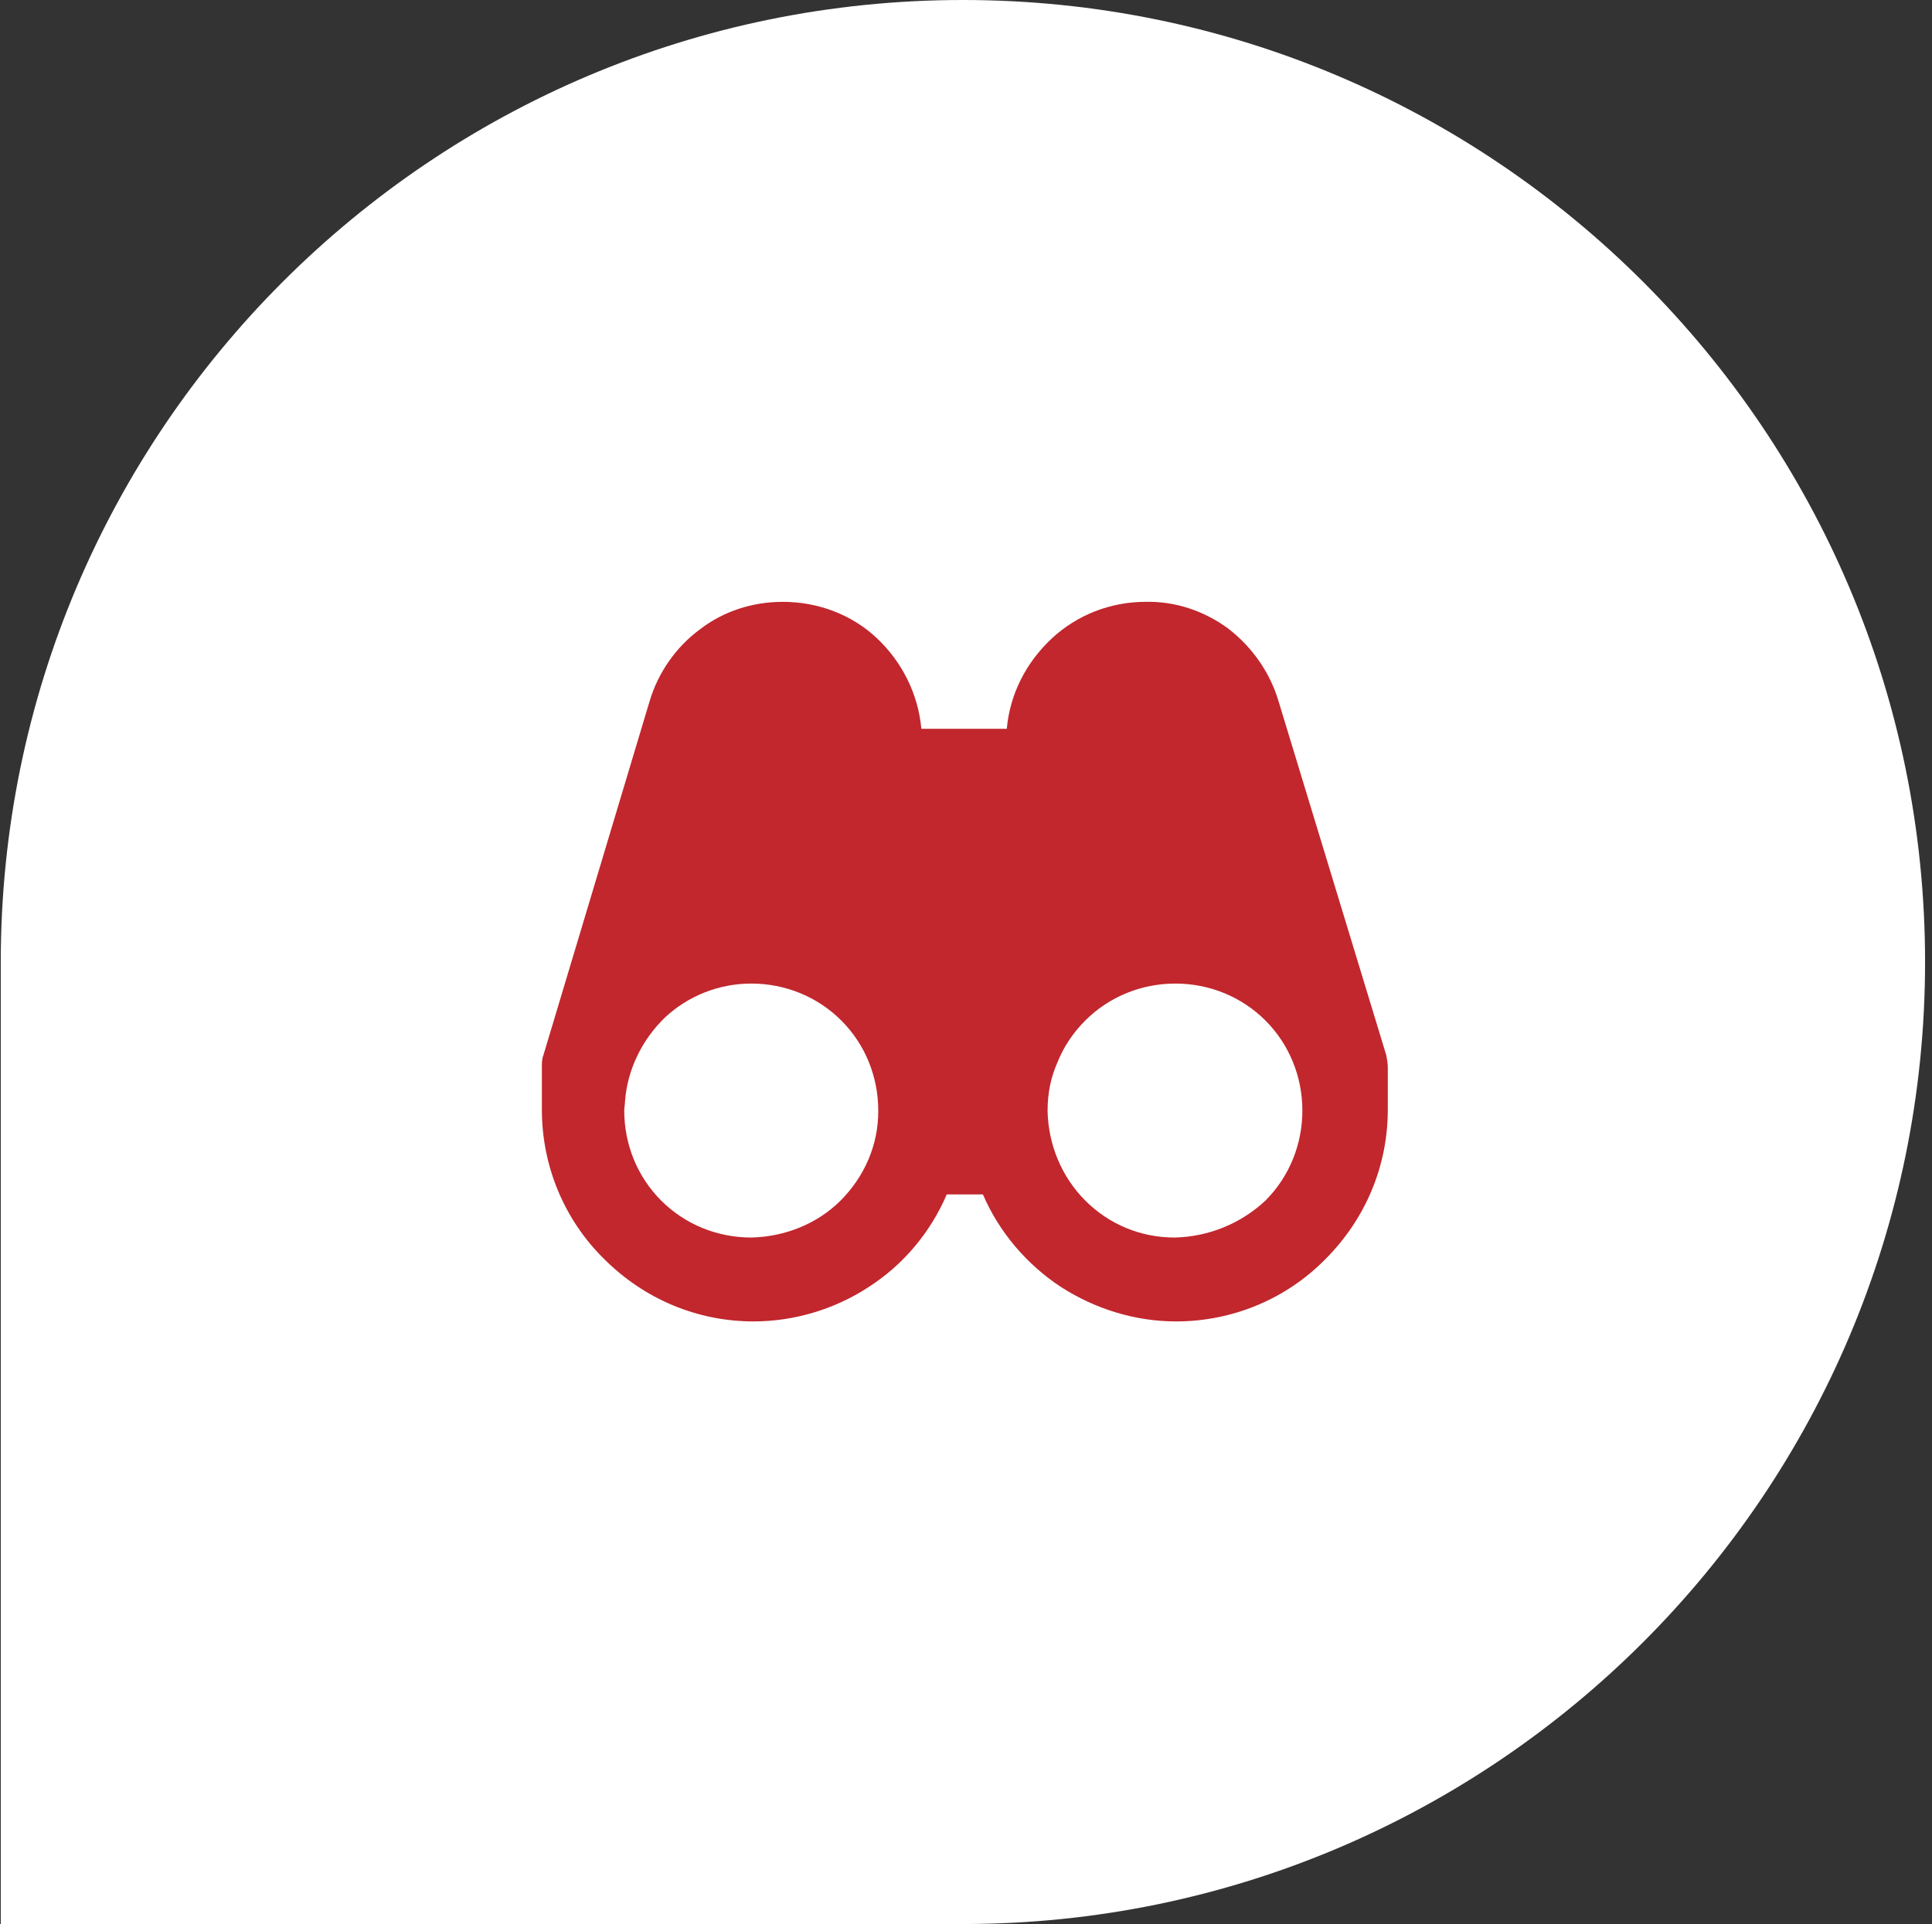
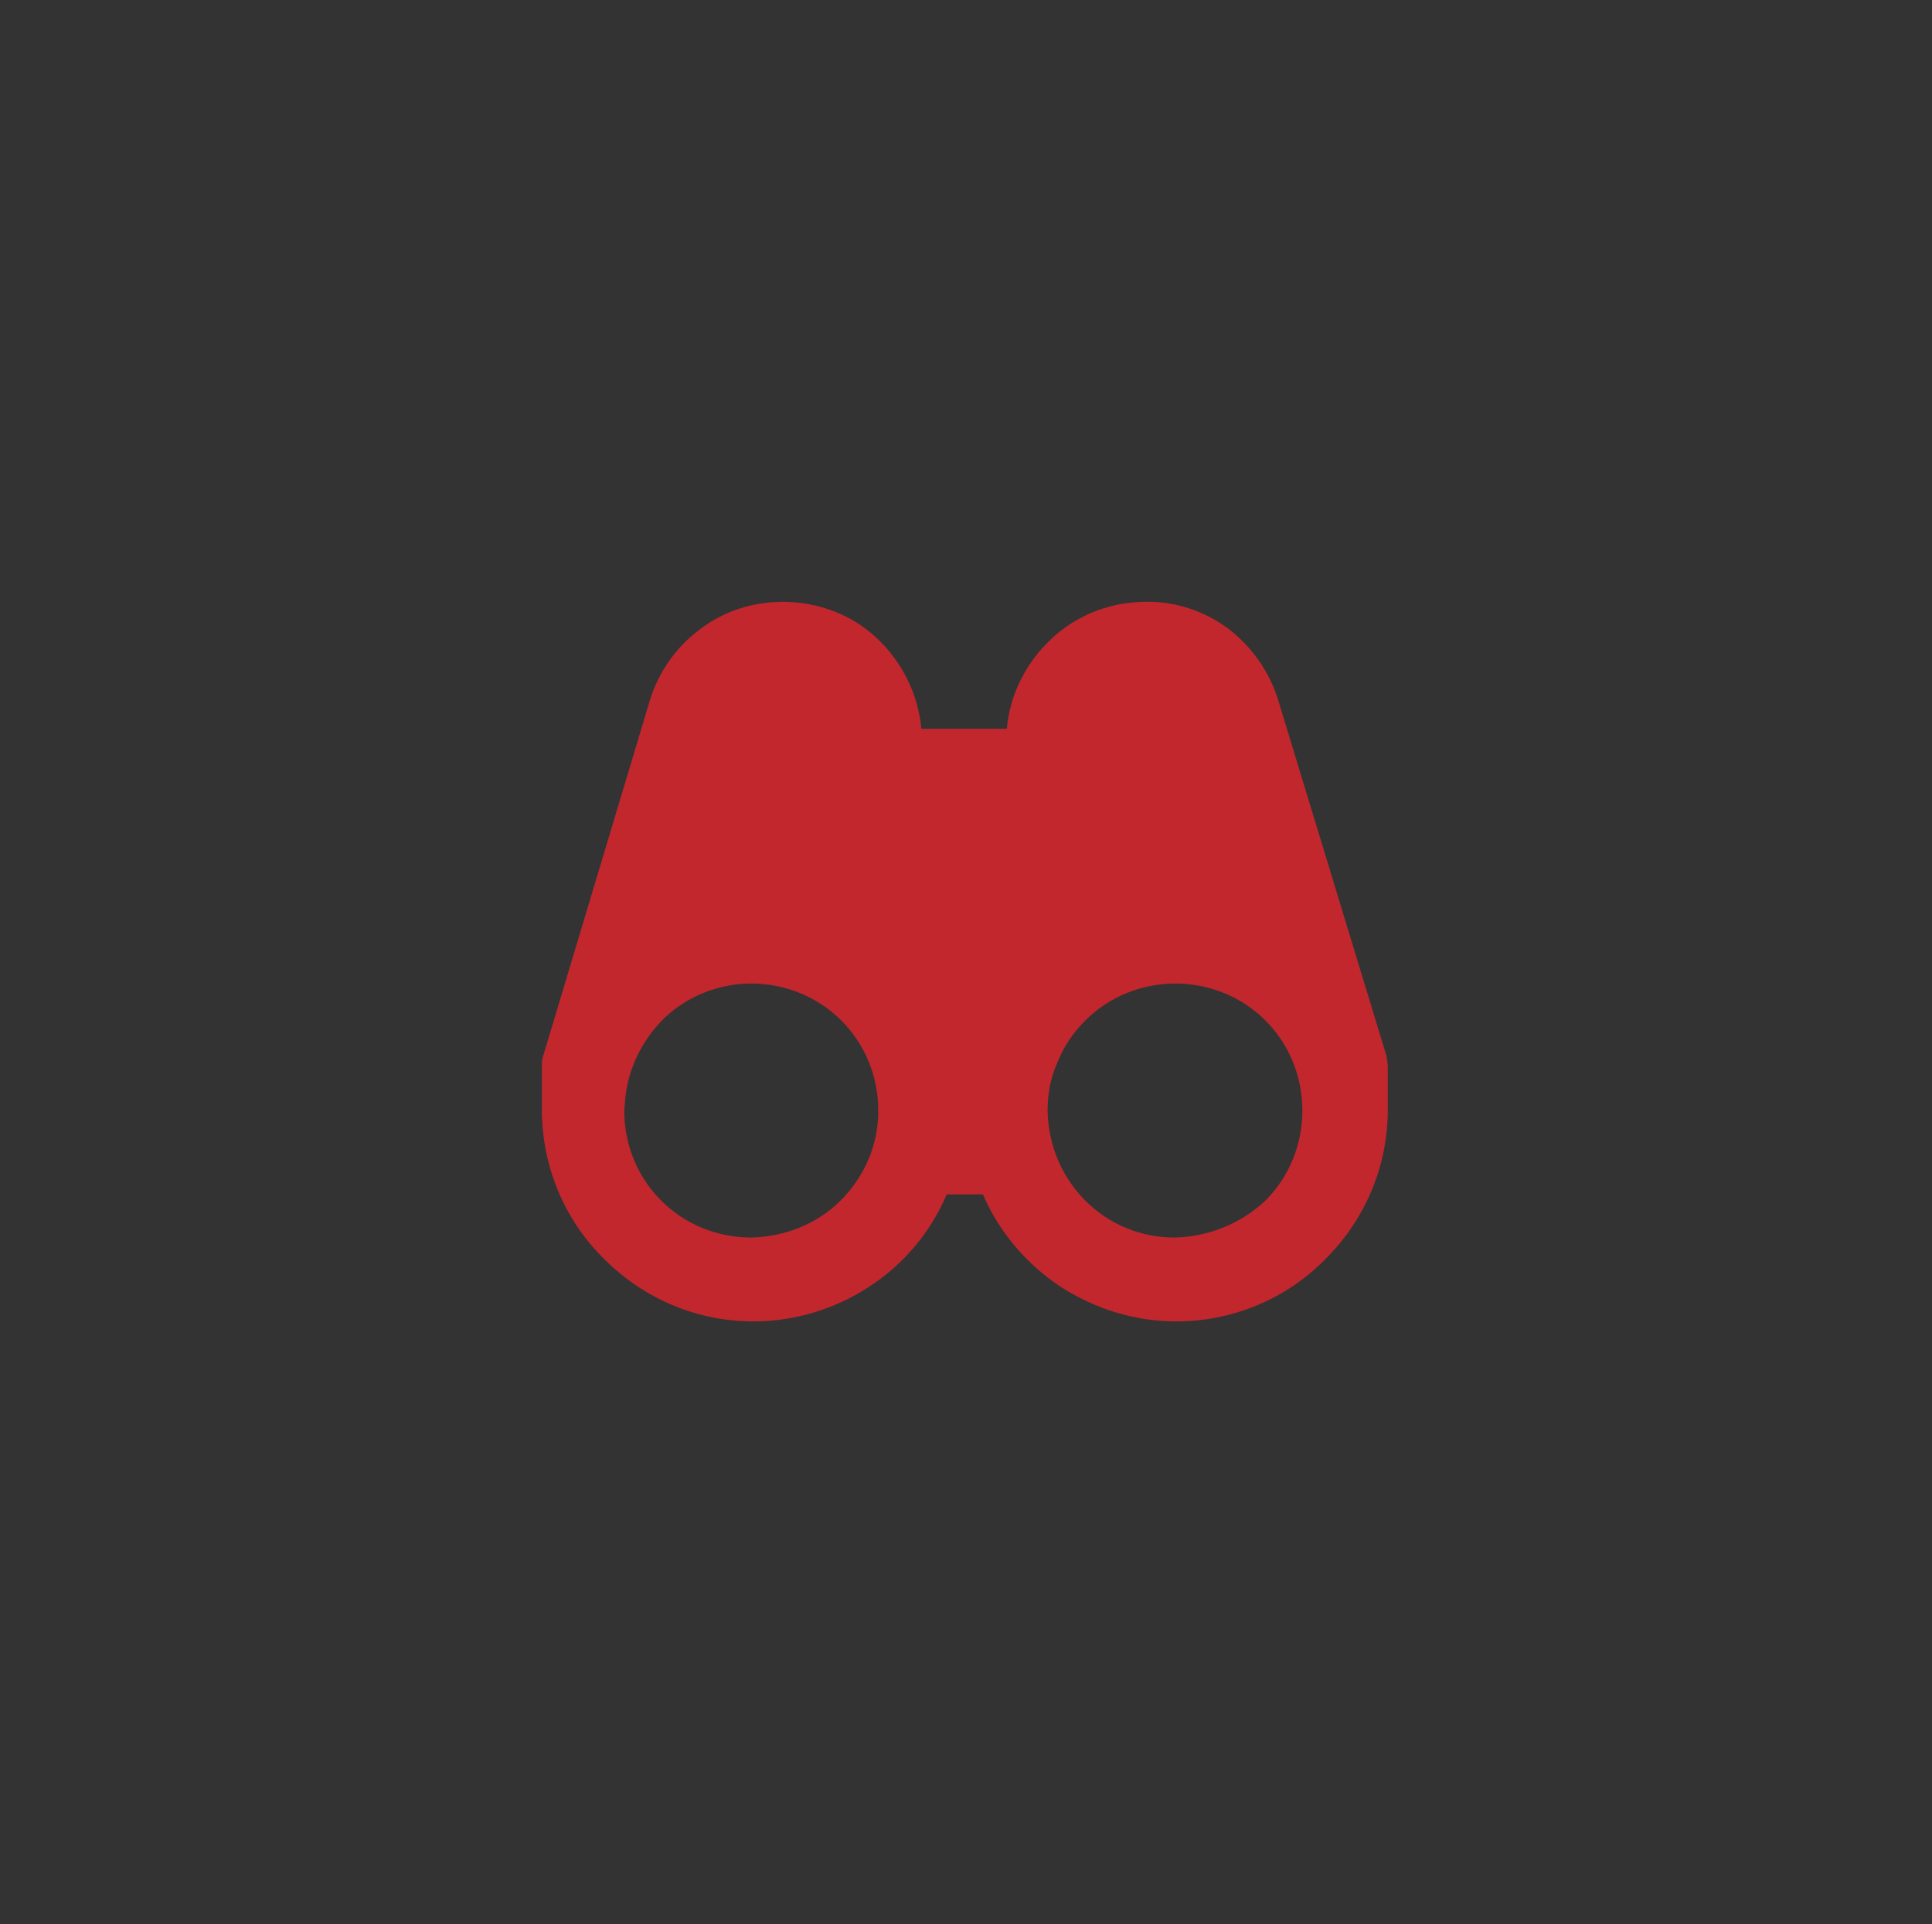
<svg xmlns="http://www.w3.org/2000/svg" version="1.1" id="Layer_1" x="0px" y="0px" viewBox="0 0 251 250" style="enable-background:new 0 0 251 250;" xml:space="preserve">
  <rect x="0" y="0" width="251" height="250" fill="#333333" stroke="none" />
  <style type="text/css">
	.st0{fill:#FFFFFF;}
	.st1{fill:#C1272D;}
</style>
-   <path class="st0" d="M0.1,125c0-69,56-125,125-125c69,0,125,56,125,125c0,69-56,125-125,125H0.1V125z" />
  <path class="st1" d="M166.1,91.1c-1.1-3.7-3.4-7-6.5-9.4c-3.1-2.3-6.9-3.6-10.8-3.5c-4.5,0-8.9,1.7-12.2,4.8  c-3.3,3.1-5.4,7.2-5.8,11.7h-11.1c-0.4-4.5-2.5-8.7-5.8-11.8c-3.3-3.1-7.7-4.7-12.2-4.7c-3.9,0-7.7,1.2-10.8,3.6  c-3.1,2.3-5.4,5.6-6.5,9.3l-13.8,46c-0.2,0.5-0.2,1-0.2,1.6v5.5c0,7.3,2.9,14.3,8.1,19.4c5.2,5.2,12.1,8.1,19.4,8.1  c5.3,0,10.6-1.6,15-4.5c4.5-2.9,8-7.1,10.1-12h4.7c2.1,4.9,5.7,9.1,10.1,12c4.5,2.9,9.7,4.5,15,4.5c7.3,0,14.3-2.9,19.4-8.1  c5.2-5.2,8.1-12.1,8.1-19.4v-5.5c0-0.5-0.1-1.1-0.2-1.6L166.1,91.1z M97.6,160.8c-4.4,0-8.6-1.7-11.7-4.8c-3.1-3.1-4.8-7.3-4.8-11.7  c0-0.4,0.1-0.8,0.1-1.2c0.3-4.1,2.2-8,5.2-10.9c3-2.8,7-4.4,11.2-4.4c4.4,0,8.6,1.7,11.7,4.8c3.1,3.1,4.8,7.3,4.8,11.7v0.1  c0,4.4-1.8,8.5-4.9,11.6C106.2,159,102,160.7,97.6,160.8z M152.6,160.8c-4.4,0-8.5-1.7-11.6-4.8c-3.1-3.1-4.8-7.3-4.9-11.6v-0.1  c0-2.2,0.4-4.3,1.3-6.3c0.8-2,2-3.8,3.6-5.4c3.1-3.1,7.3-4.8,11.7-4.8c4.4,0,8.6,1.7,11.7,4.8c3.1,3.1,4.8,7.3,4.8,11.7  c0,4.4-1.7,8.6-4.8,11.7C161.2,159,157,160.7,152.6,160.8z" />
</svg>